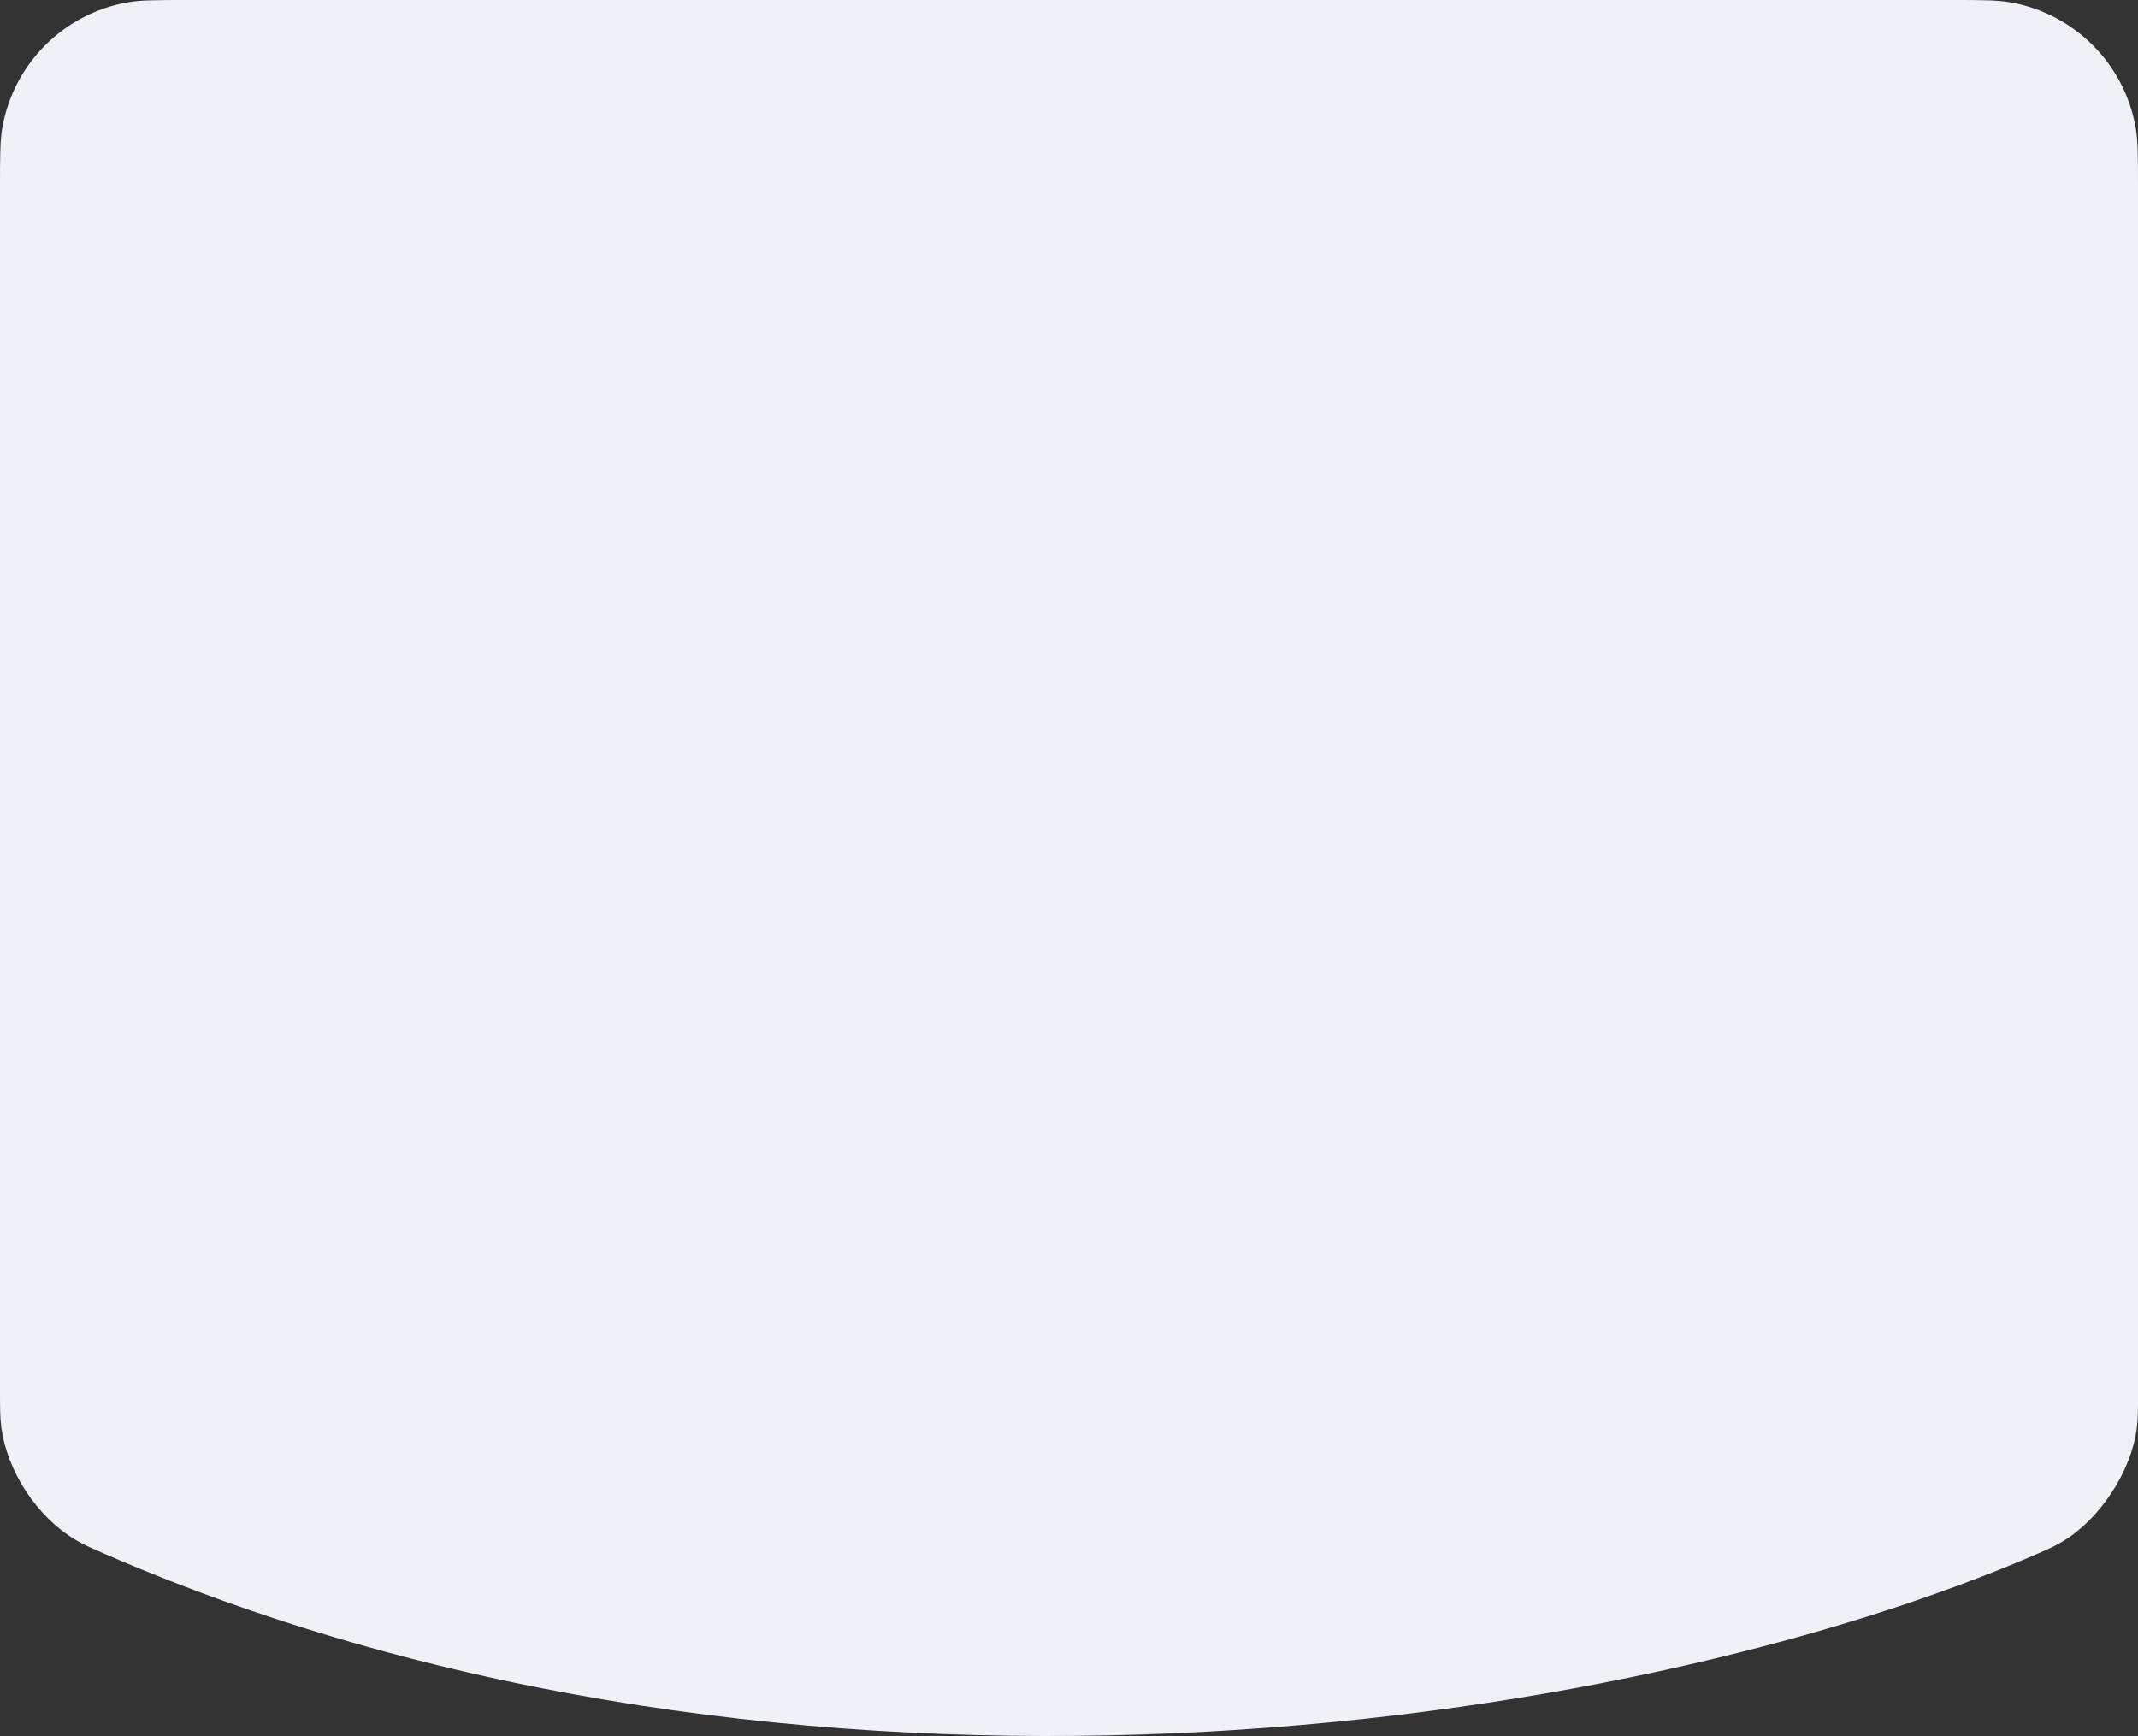
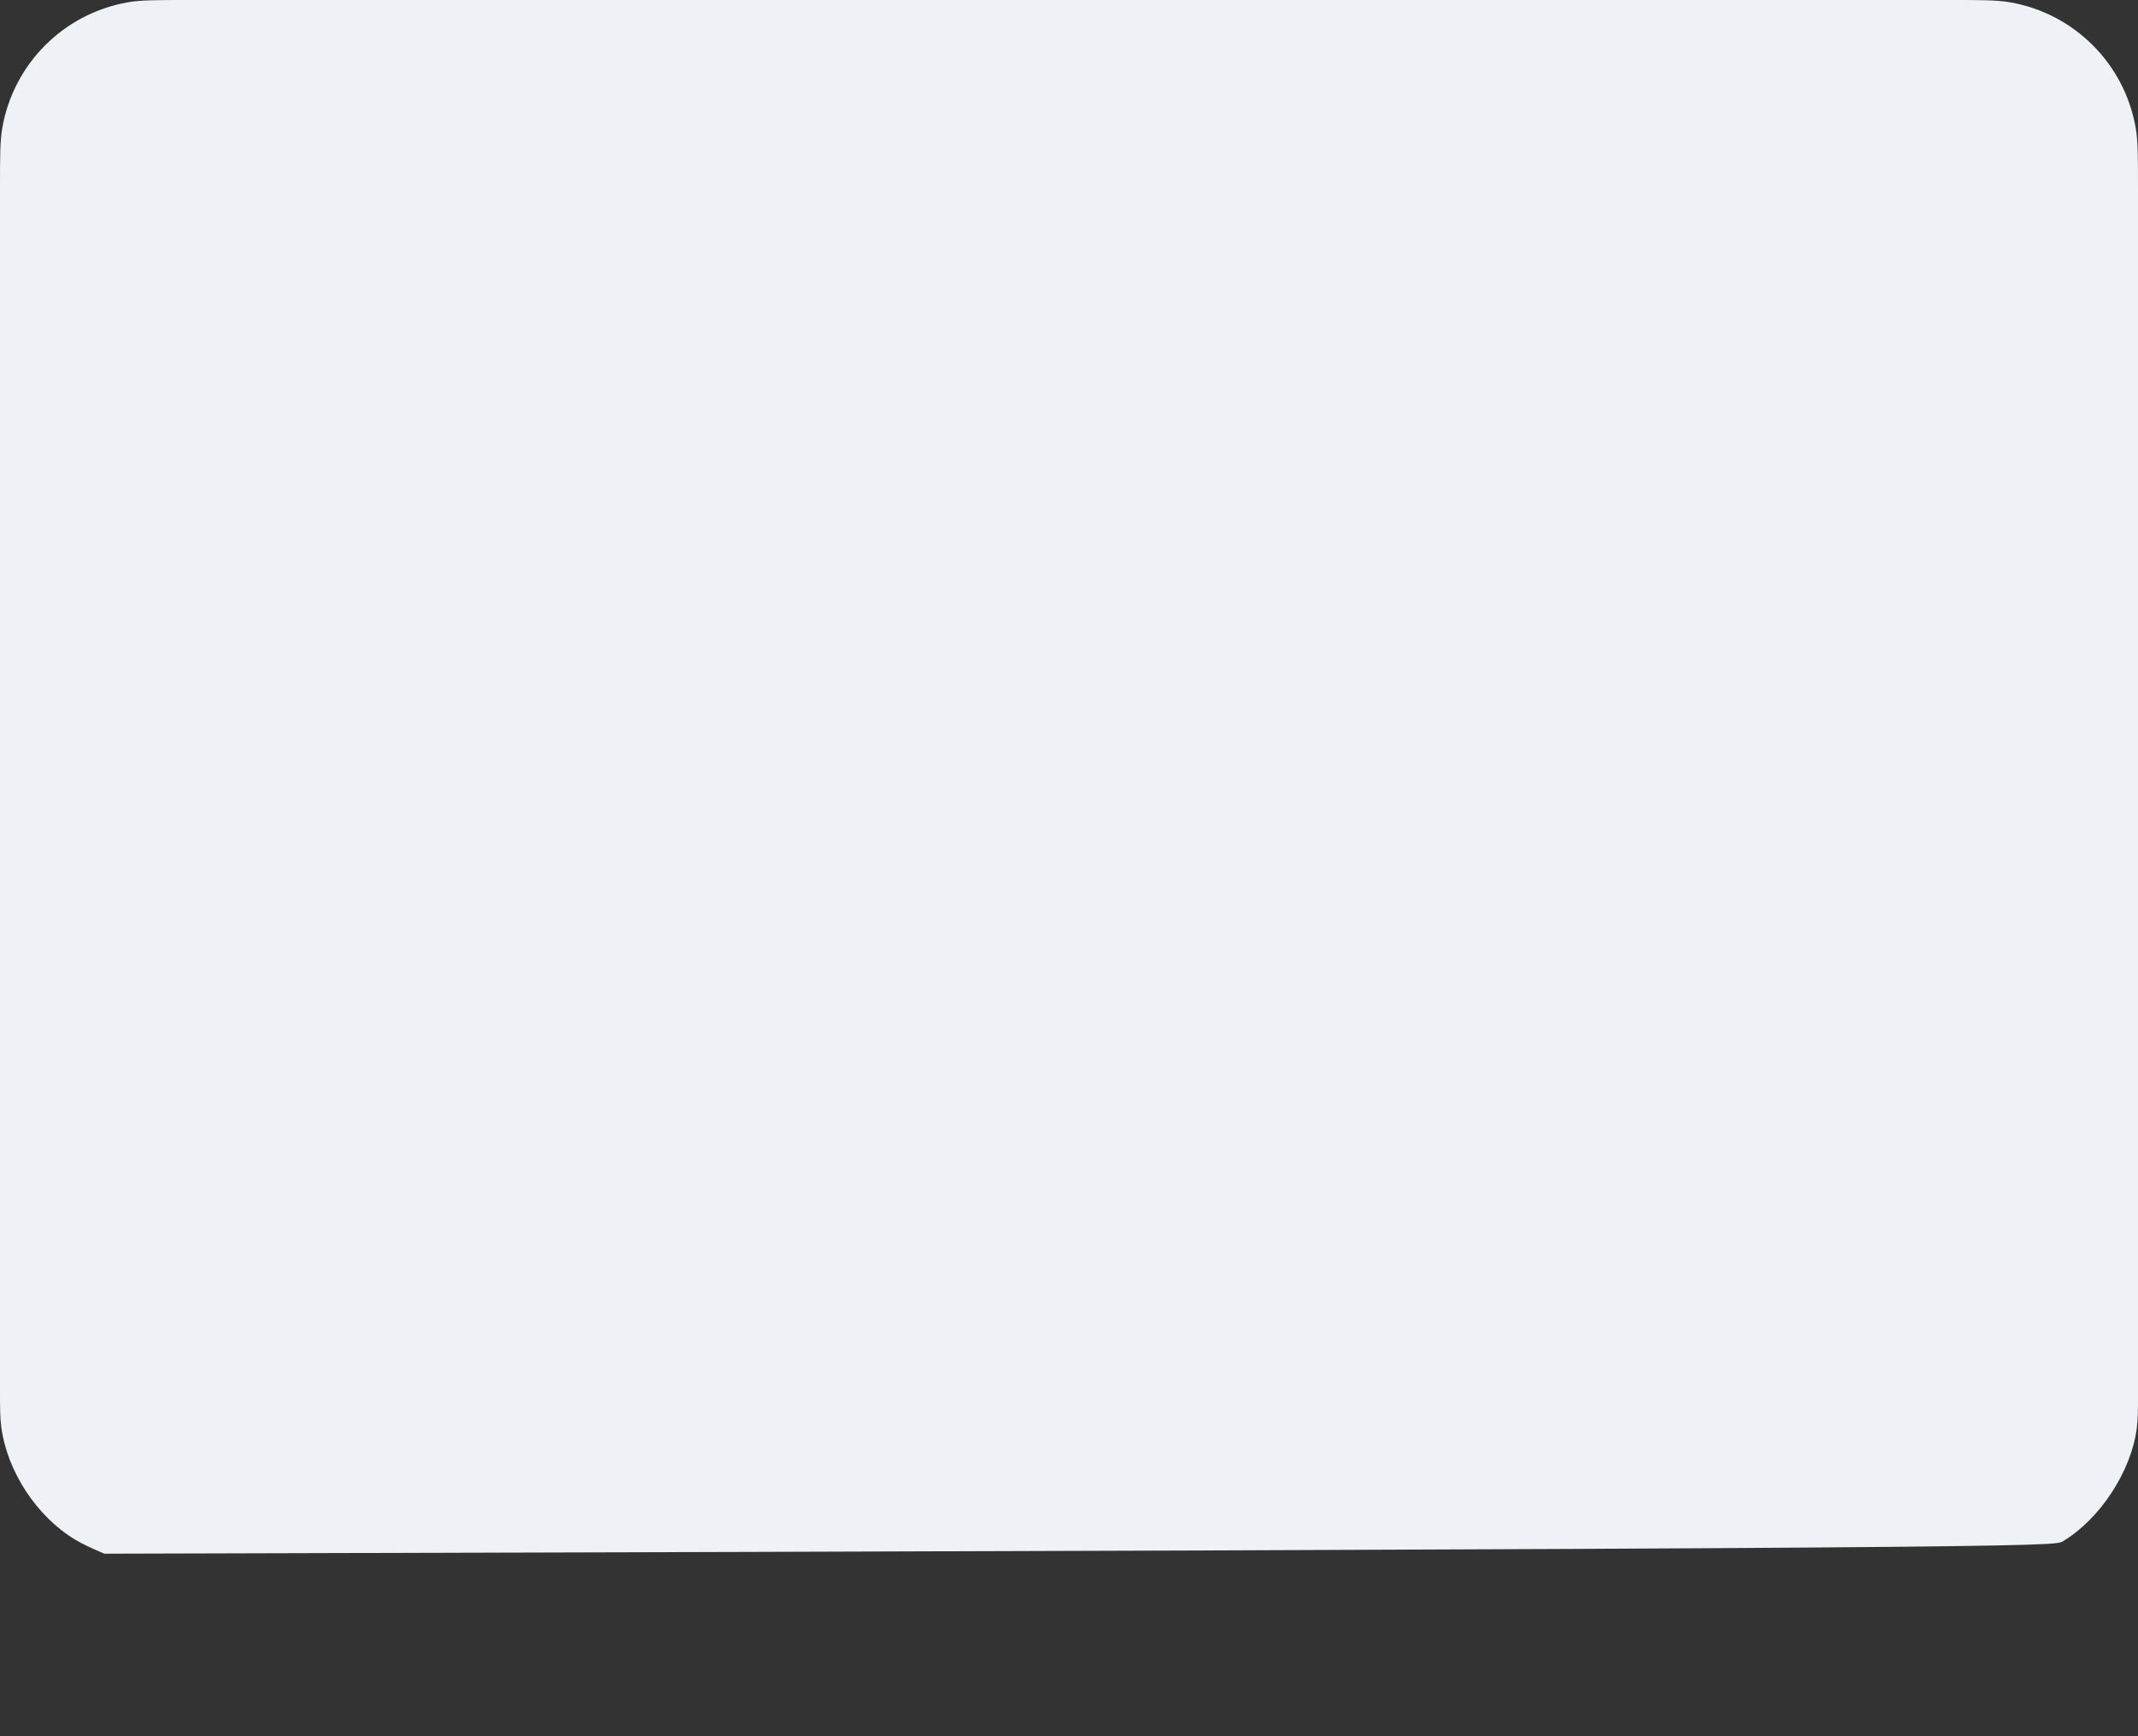
<svg xmlns="http://www.w3.org/2000/svg" width="883" height="717" viewBox="0 0 883 717" fill="none">
  <rect x="0" y="0" width="883" height="717" fill="#333333" stroke="none" />
-   <path d="M805.194 0H77.806C64.77 0 58.252 0 52.81 0.95C26.318 5.573 5.573 26.318 0.95 52.81C0 58.252 0 64.77 0 77.805V573.73C0 581.396 0 585.229 0.519 589.272C2.875 607.627 15.211 626.443 31.104 635.923C34.605 638.012 37.435 639.242 43.097 641.704C327.423 765.343 671.083 715.922 842.173 641.425C846.339 639.611 848.422 638.704 851.92 636.615C867.245 627.464 880.21 607.678 882.481 589.975C883 585.933 883 582.532 883 575.731V77.806C883 64.77 883 58.252 882.05 52.81C877.427 26.318 856.682 5.573 830.19 0.95C824.748 0 818.23 0 805.194 0Z" fill="#EEF2F6" />
+   <path d="M805.194 0H77.806C64.77 0 58.252 0 52.81 0.95C26.318 5.573 5.573 26.318 0.95 52.81C0 58.252 0 64.77 0 77.805V573.73C0 581.396 0 585.229 0.519 589.272C2.875 607.627 15.211 626.443 31.104 635.923C34.605 638.012 37.435 639.242 43.097 641.704C846.339 639.611 848.422 638.704 851.92 636.615C867.245 627.464 880.21 607.678 882.481 589.975C883 585.933 883 582.532 883 575.731V77.806C883 64.77 883 58.252 882.05 52.81C877.427 26.318 856.682 5.573 830.19 0.95C824.748 0 818.23 0 805.194 0Z" fill="#EEF2F6" />
</svg>